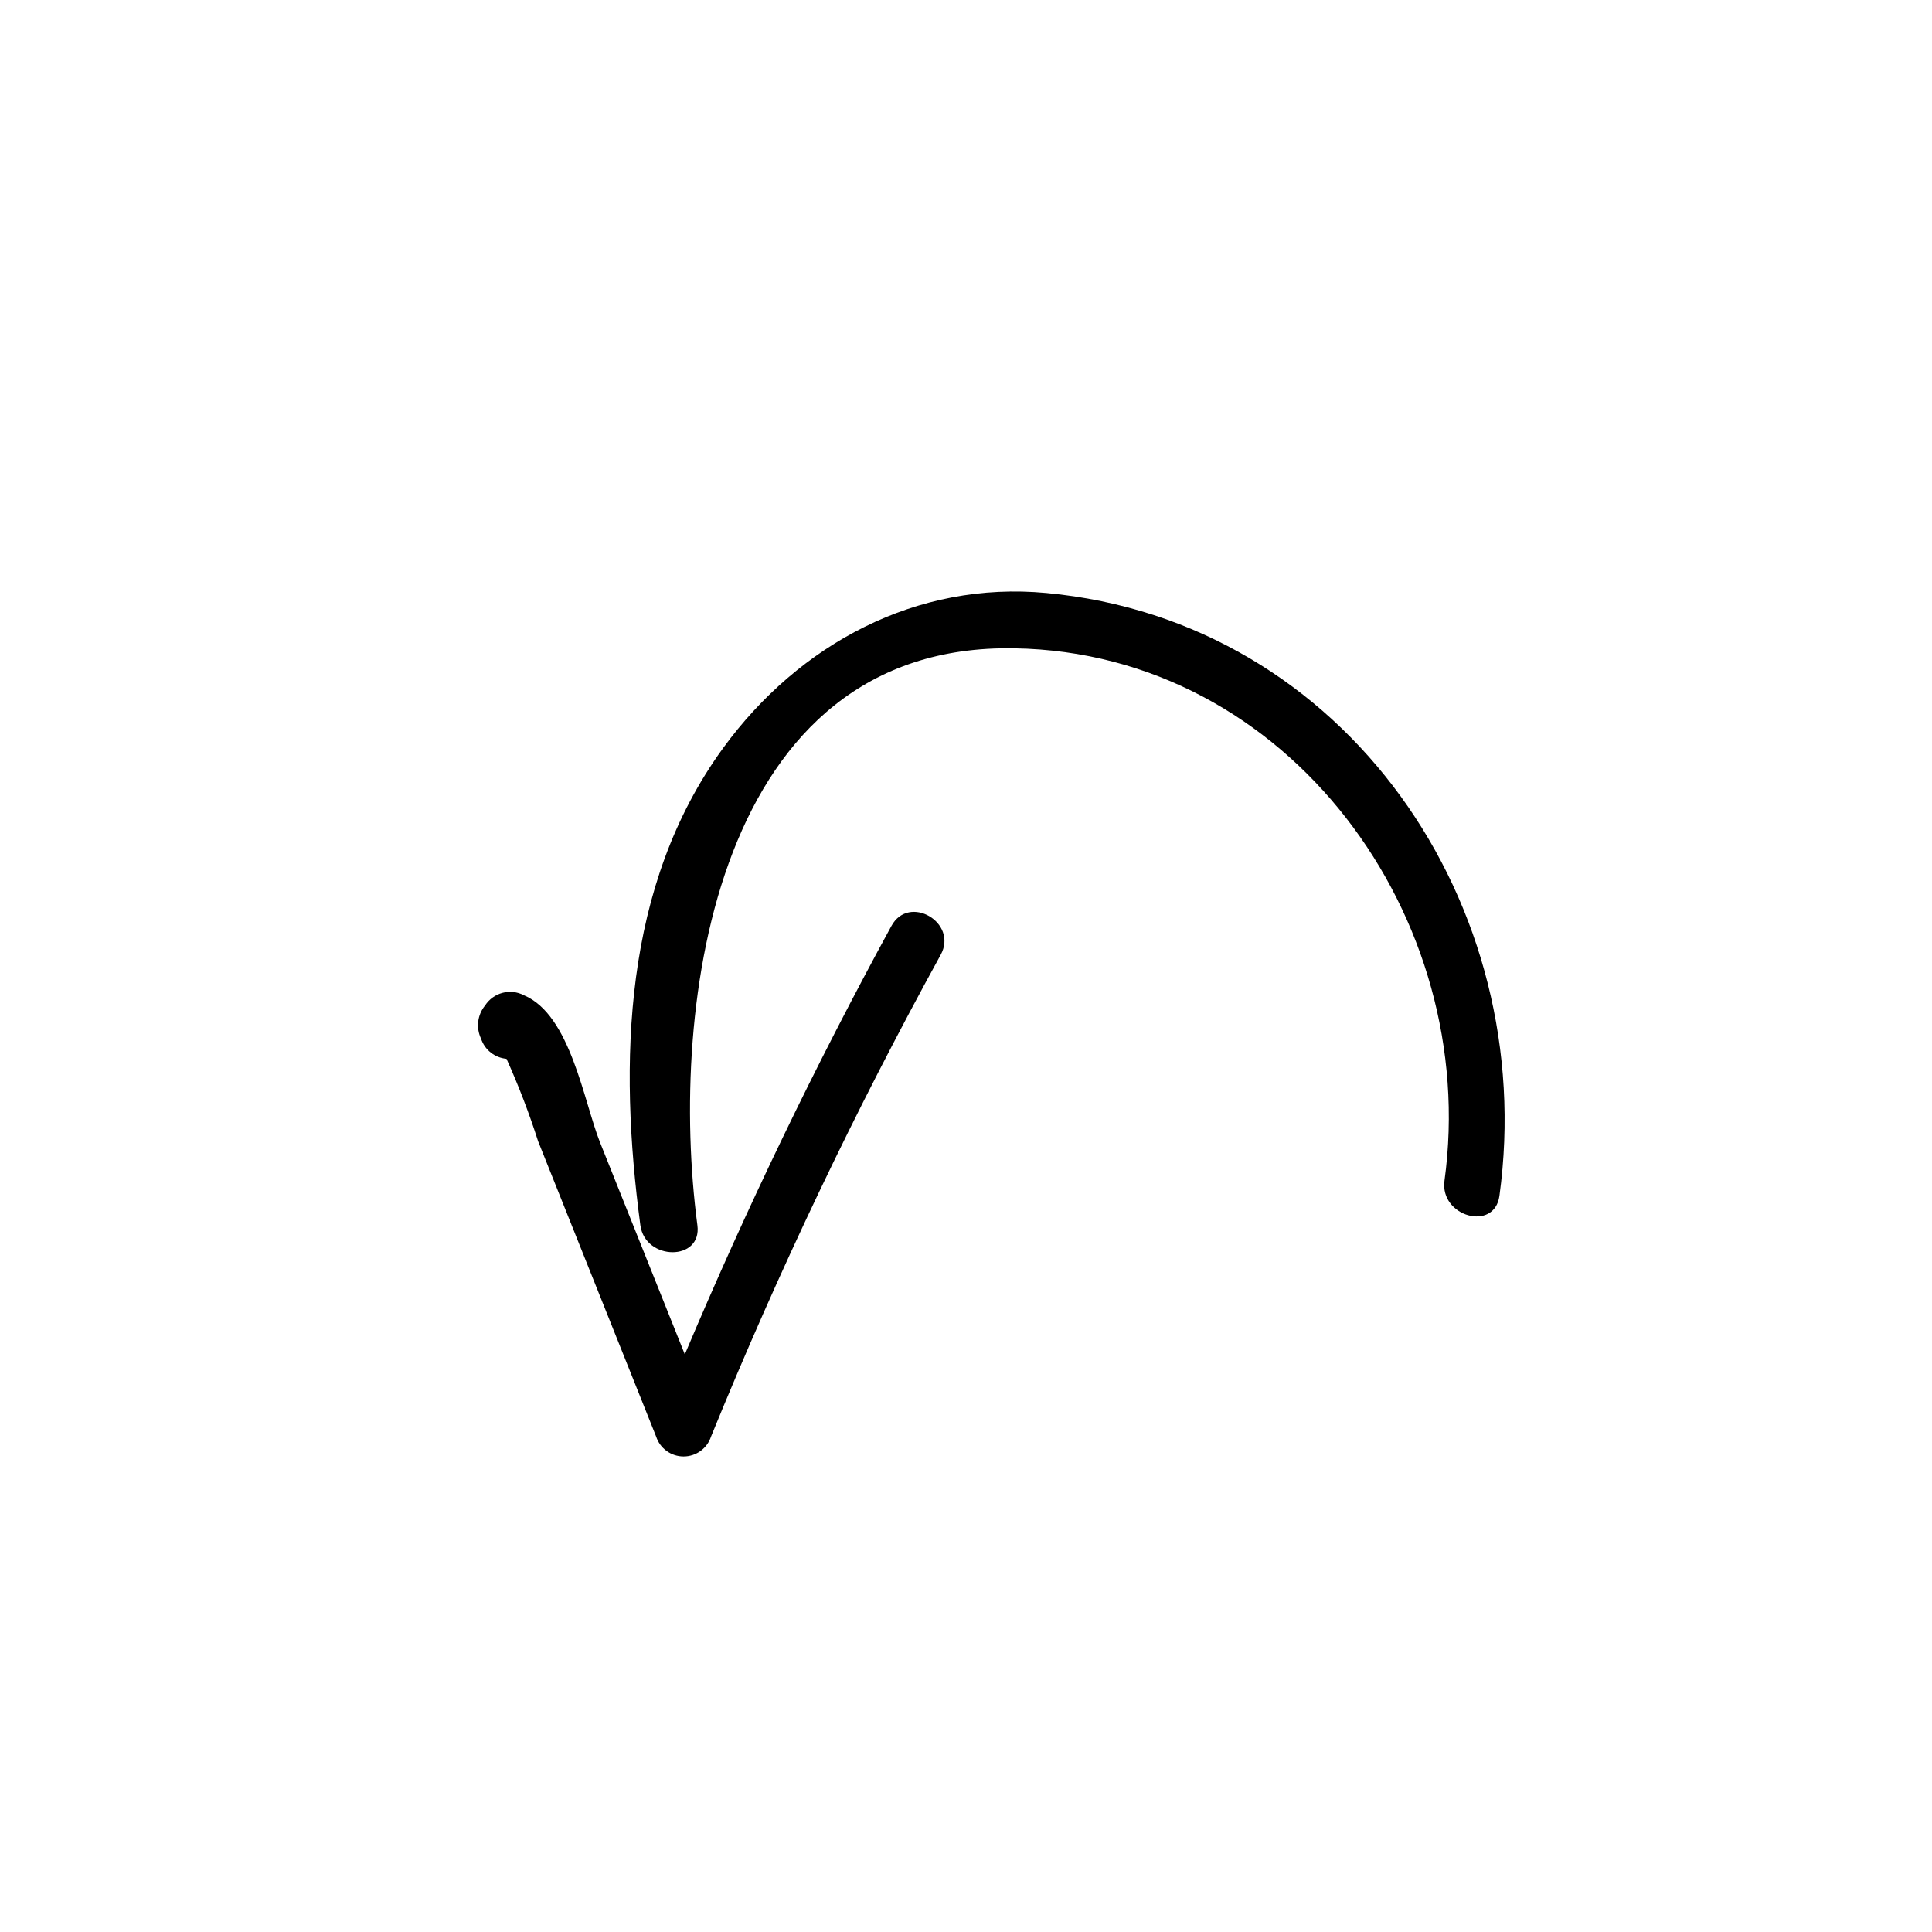
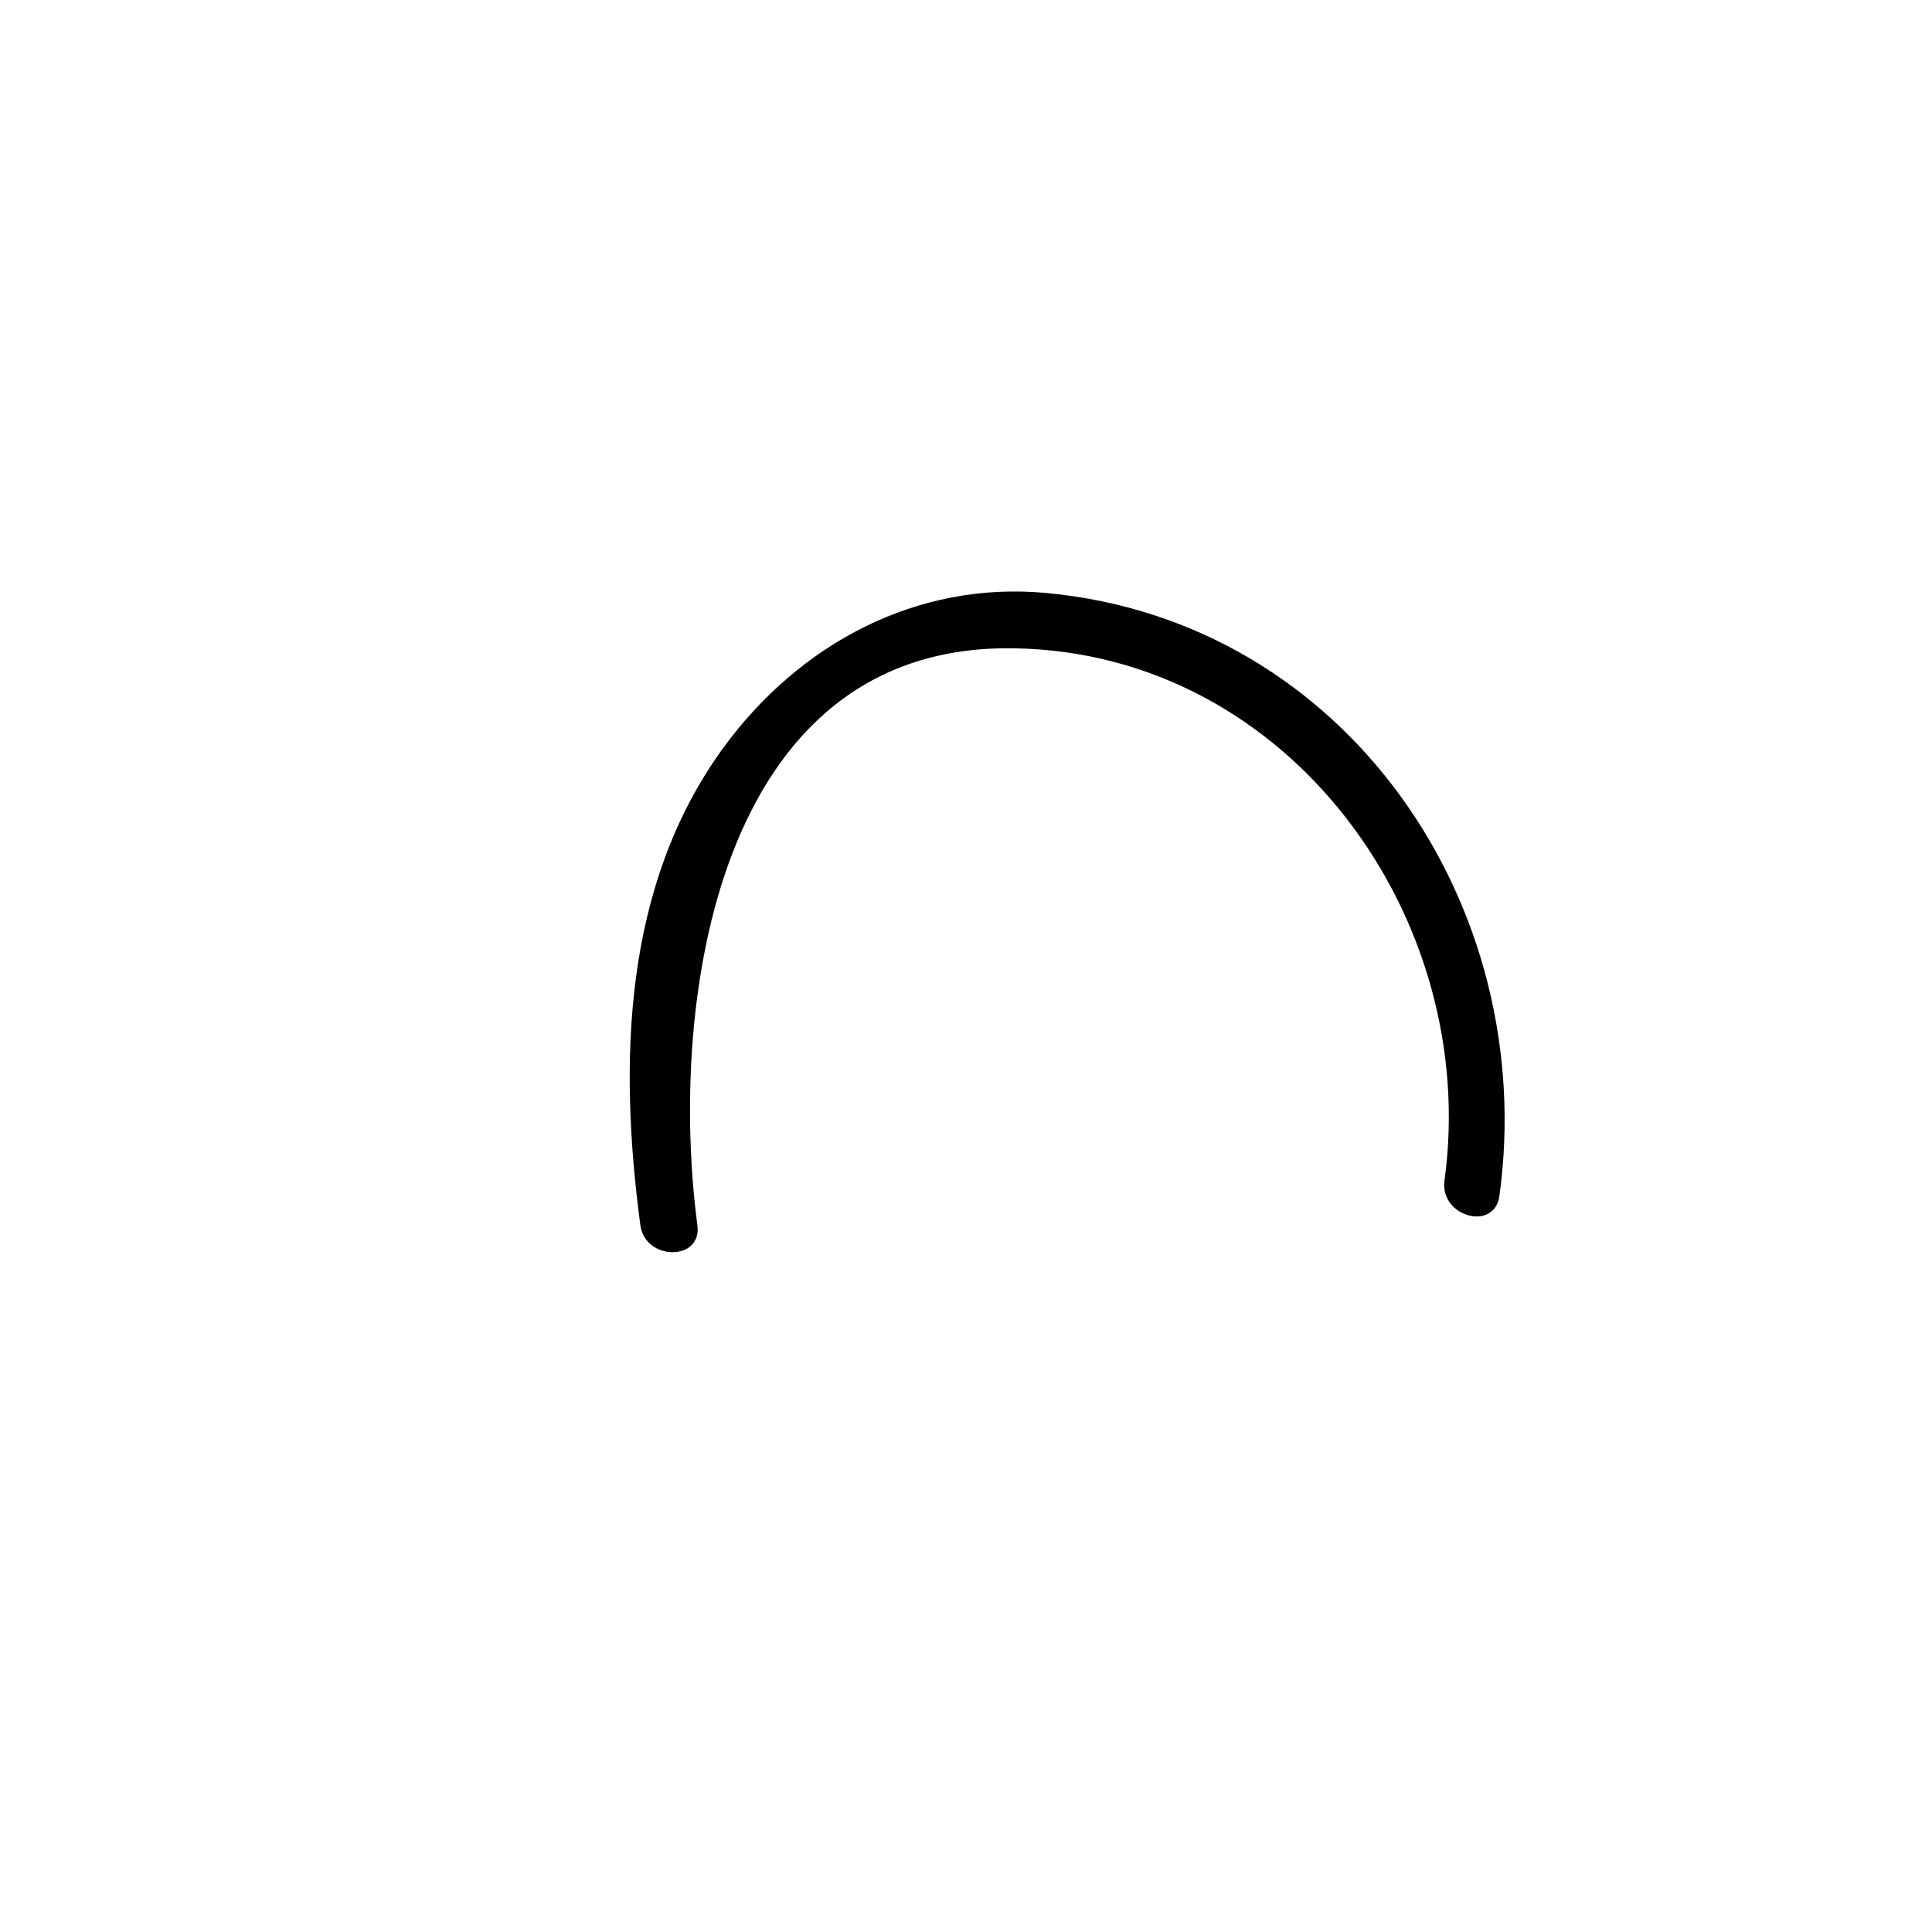
<svg xmlns="http://www.w3.org/2000/svg" fill="#000000" width="800px" height="800px" version="1.1" viewBox="144 144 512 512">
  <g>
    <path d="m421.31 301.15c-34.41-3.223-65.496 13.453-85.648 41.059-26.602 36.527-27.711 83.379-21.965 126.46 1.258 9.523 16.426 9.621 15.113 0-7.707-58.594 4.887-154.32 84.035-152.86 72.852 1.211 123.48 71.59 113.96 141.07-1.309 9.523 13.25 13.602 14.559 4.031 10.535-76.781-40.301-152.3-120.05-159.76z" />
-     <path d="m380.25 389.37c-20.152 36.91-38.43 74.812-54.766 113.56l-22.469-56.172c-4.332-10.883-7.809-33.805-20.152-38.996-3.629-1.906-8.109-0.727-10.328 2.719-2.016 2.473-2.426 5.887-1.059 8.766 0.977 2.973 3.633 5.074 6.75 5.344 3.199 7.106 5.992 14.391 8.363 21.812l31.289 78.293c1.027 3.152 3.965 5.281 7.277 5.281 3.316 0 6.254-2.129 7.281-5.281 17.809-43.691 38.129-86.32 60.859-127.66 4.688-8.566-8.414-16.172-13.047-7.66z" />
  </g>
</svg>